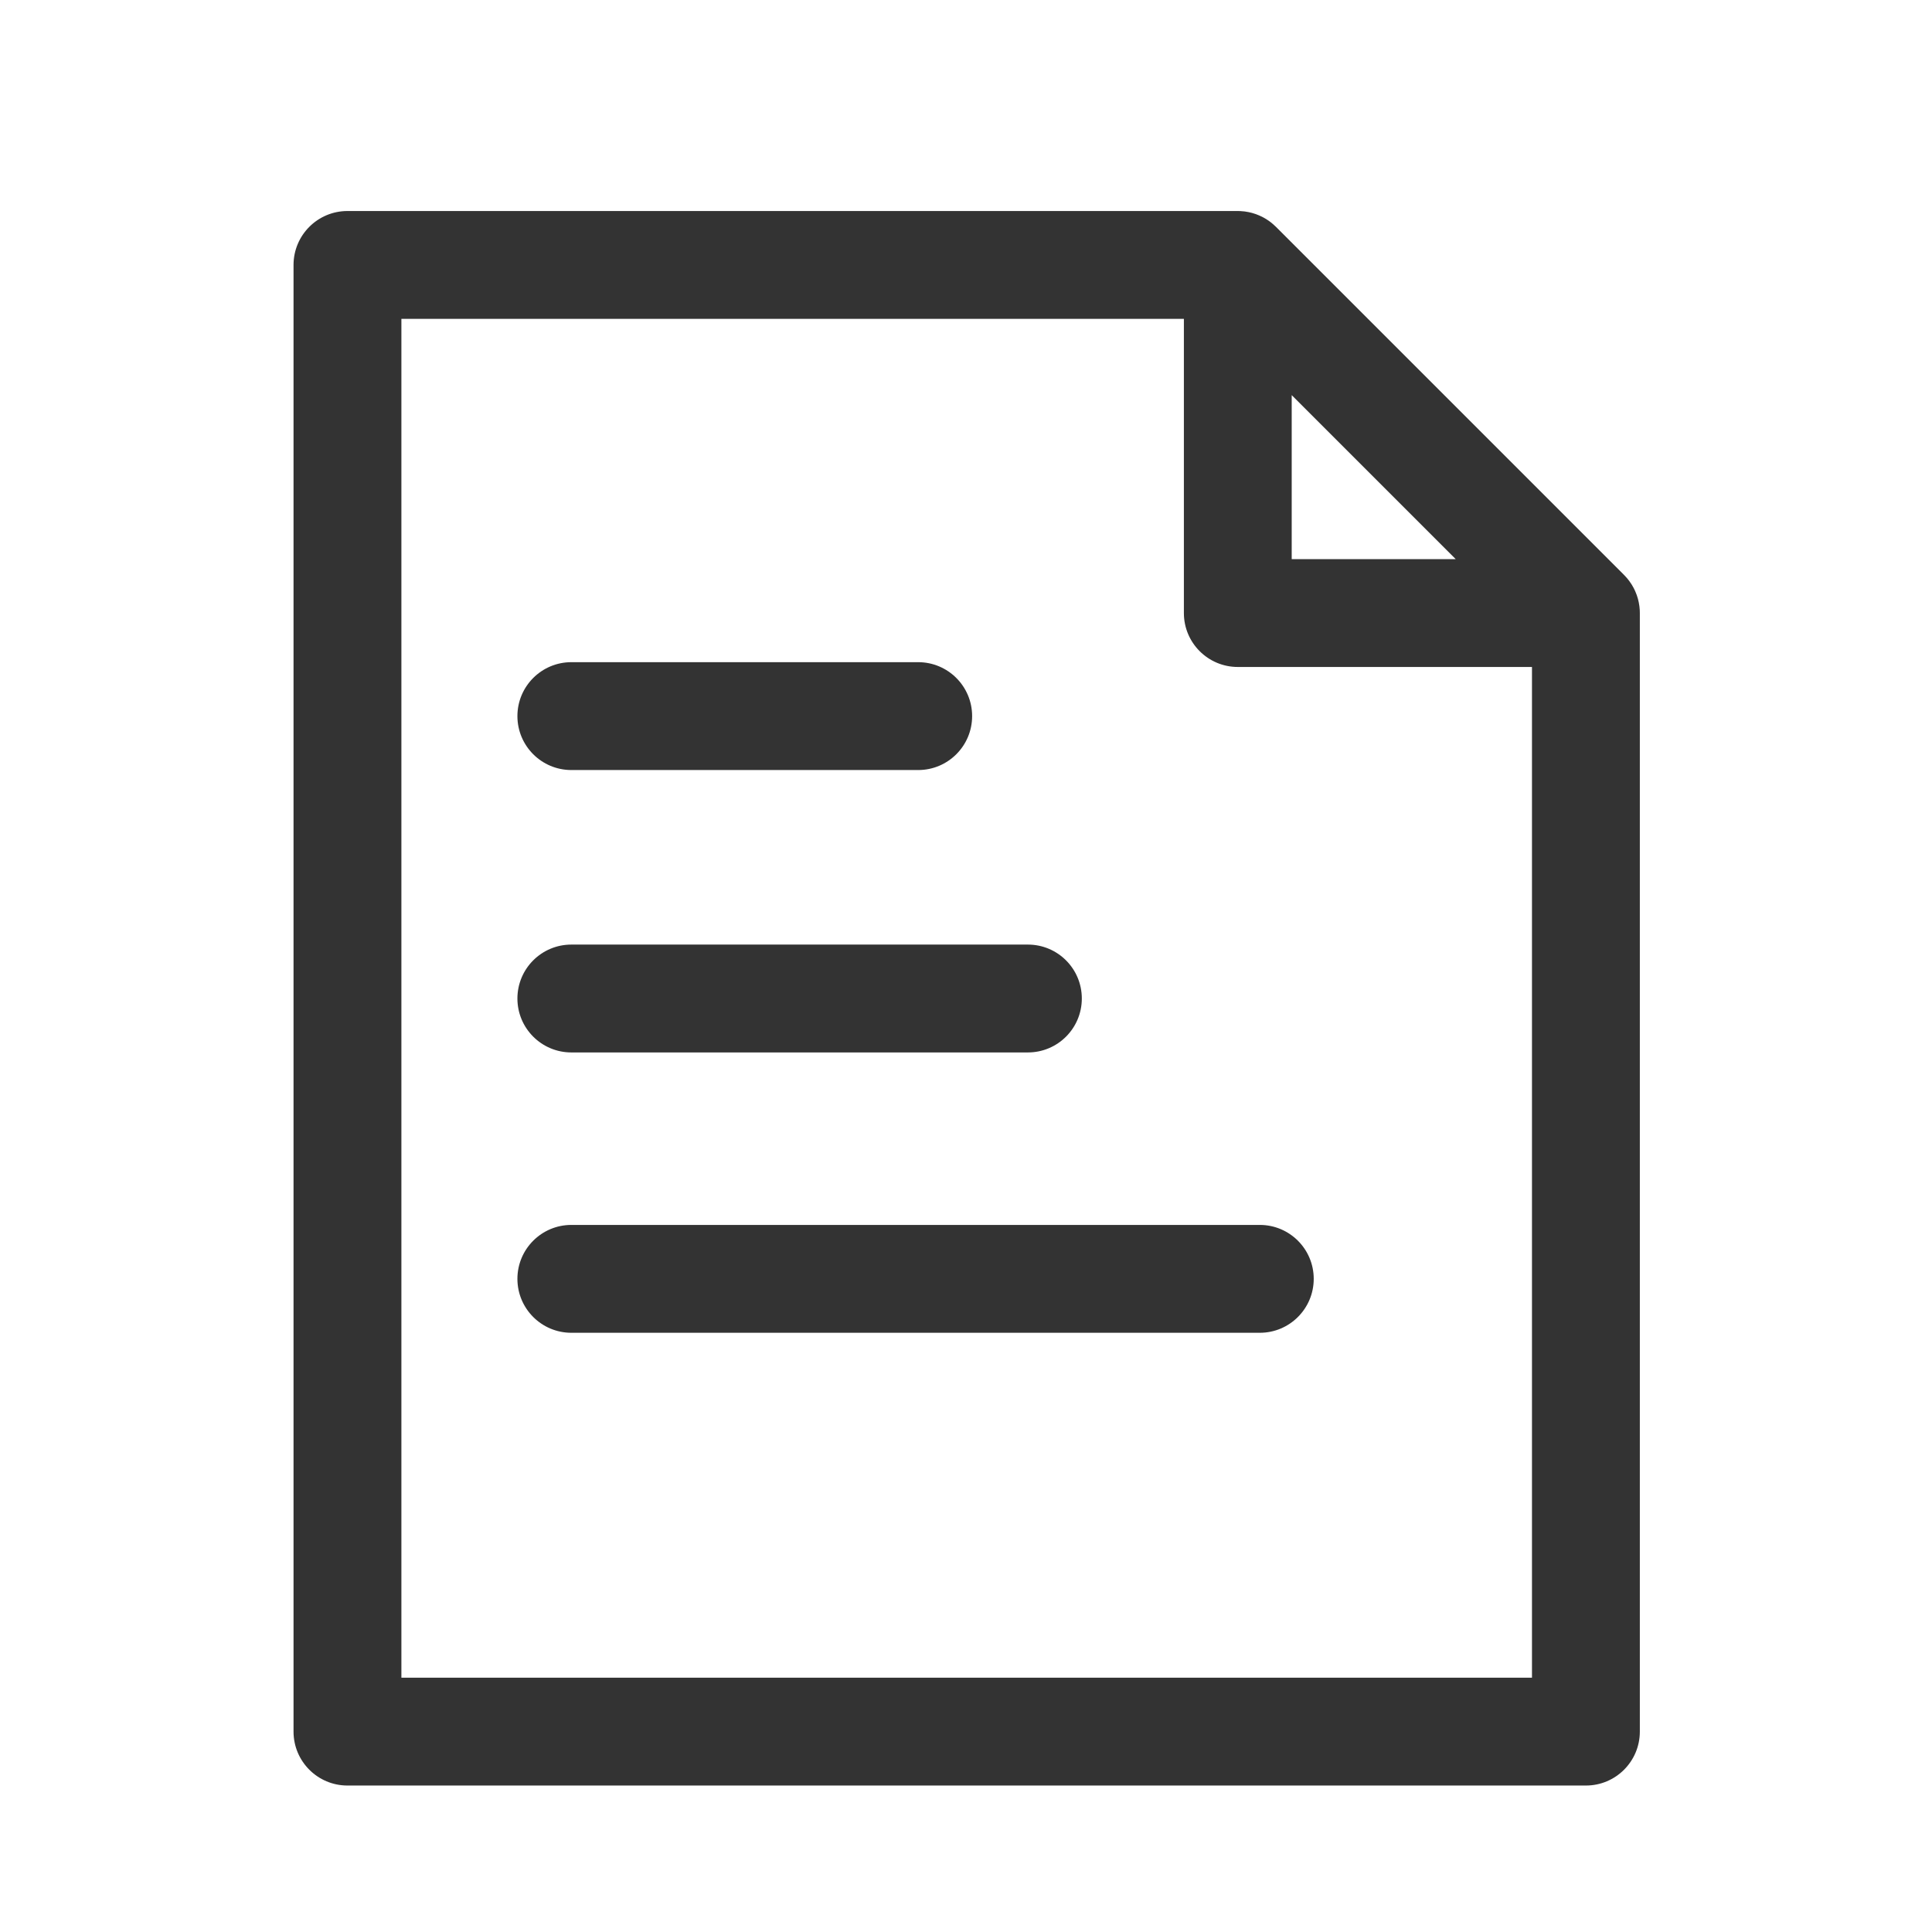
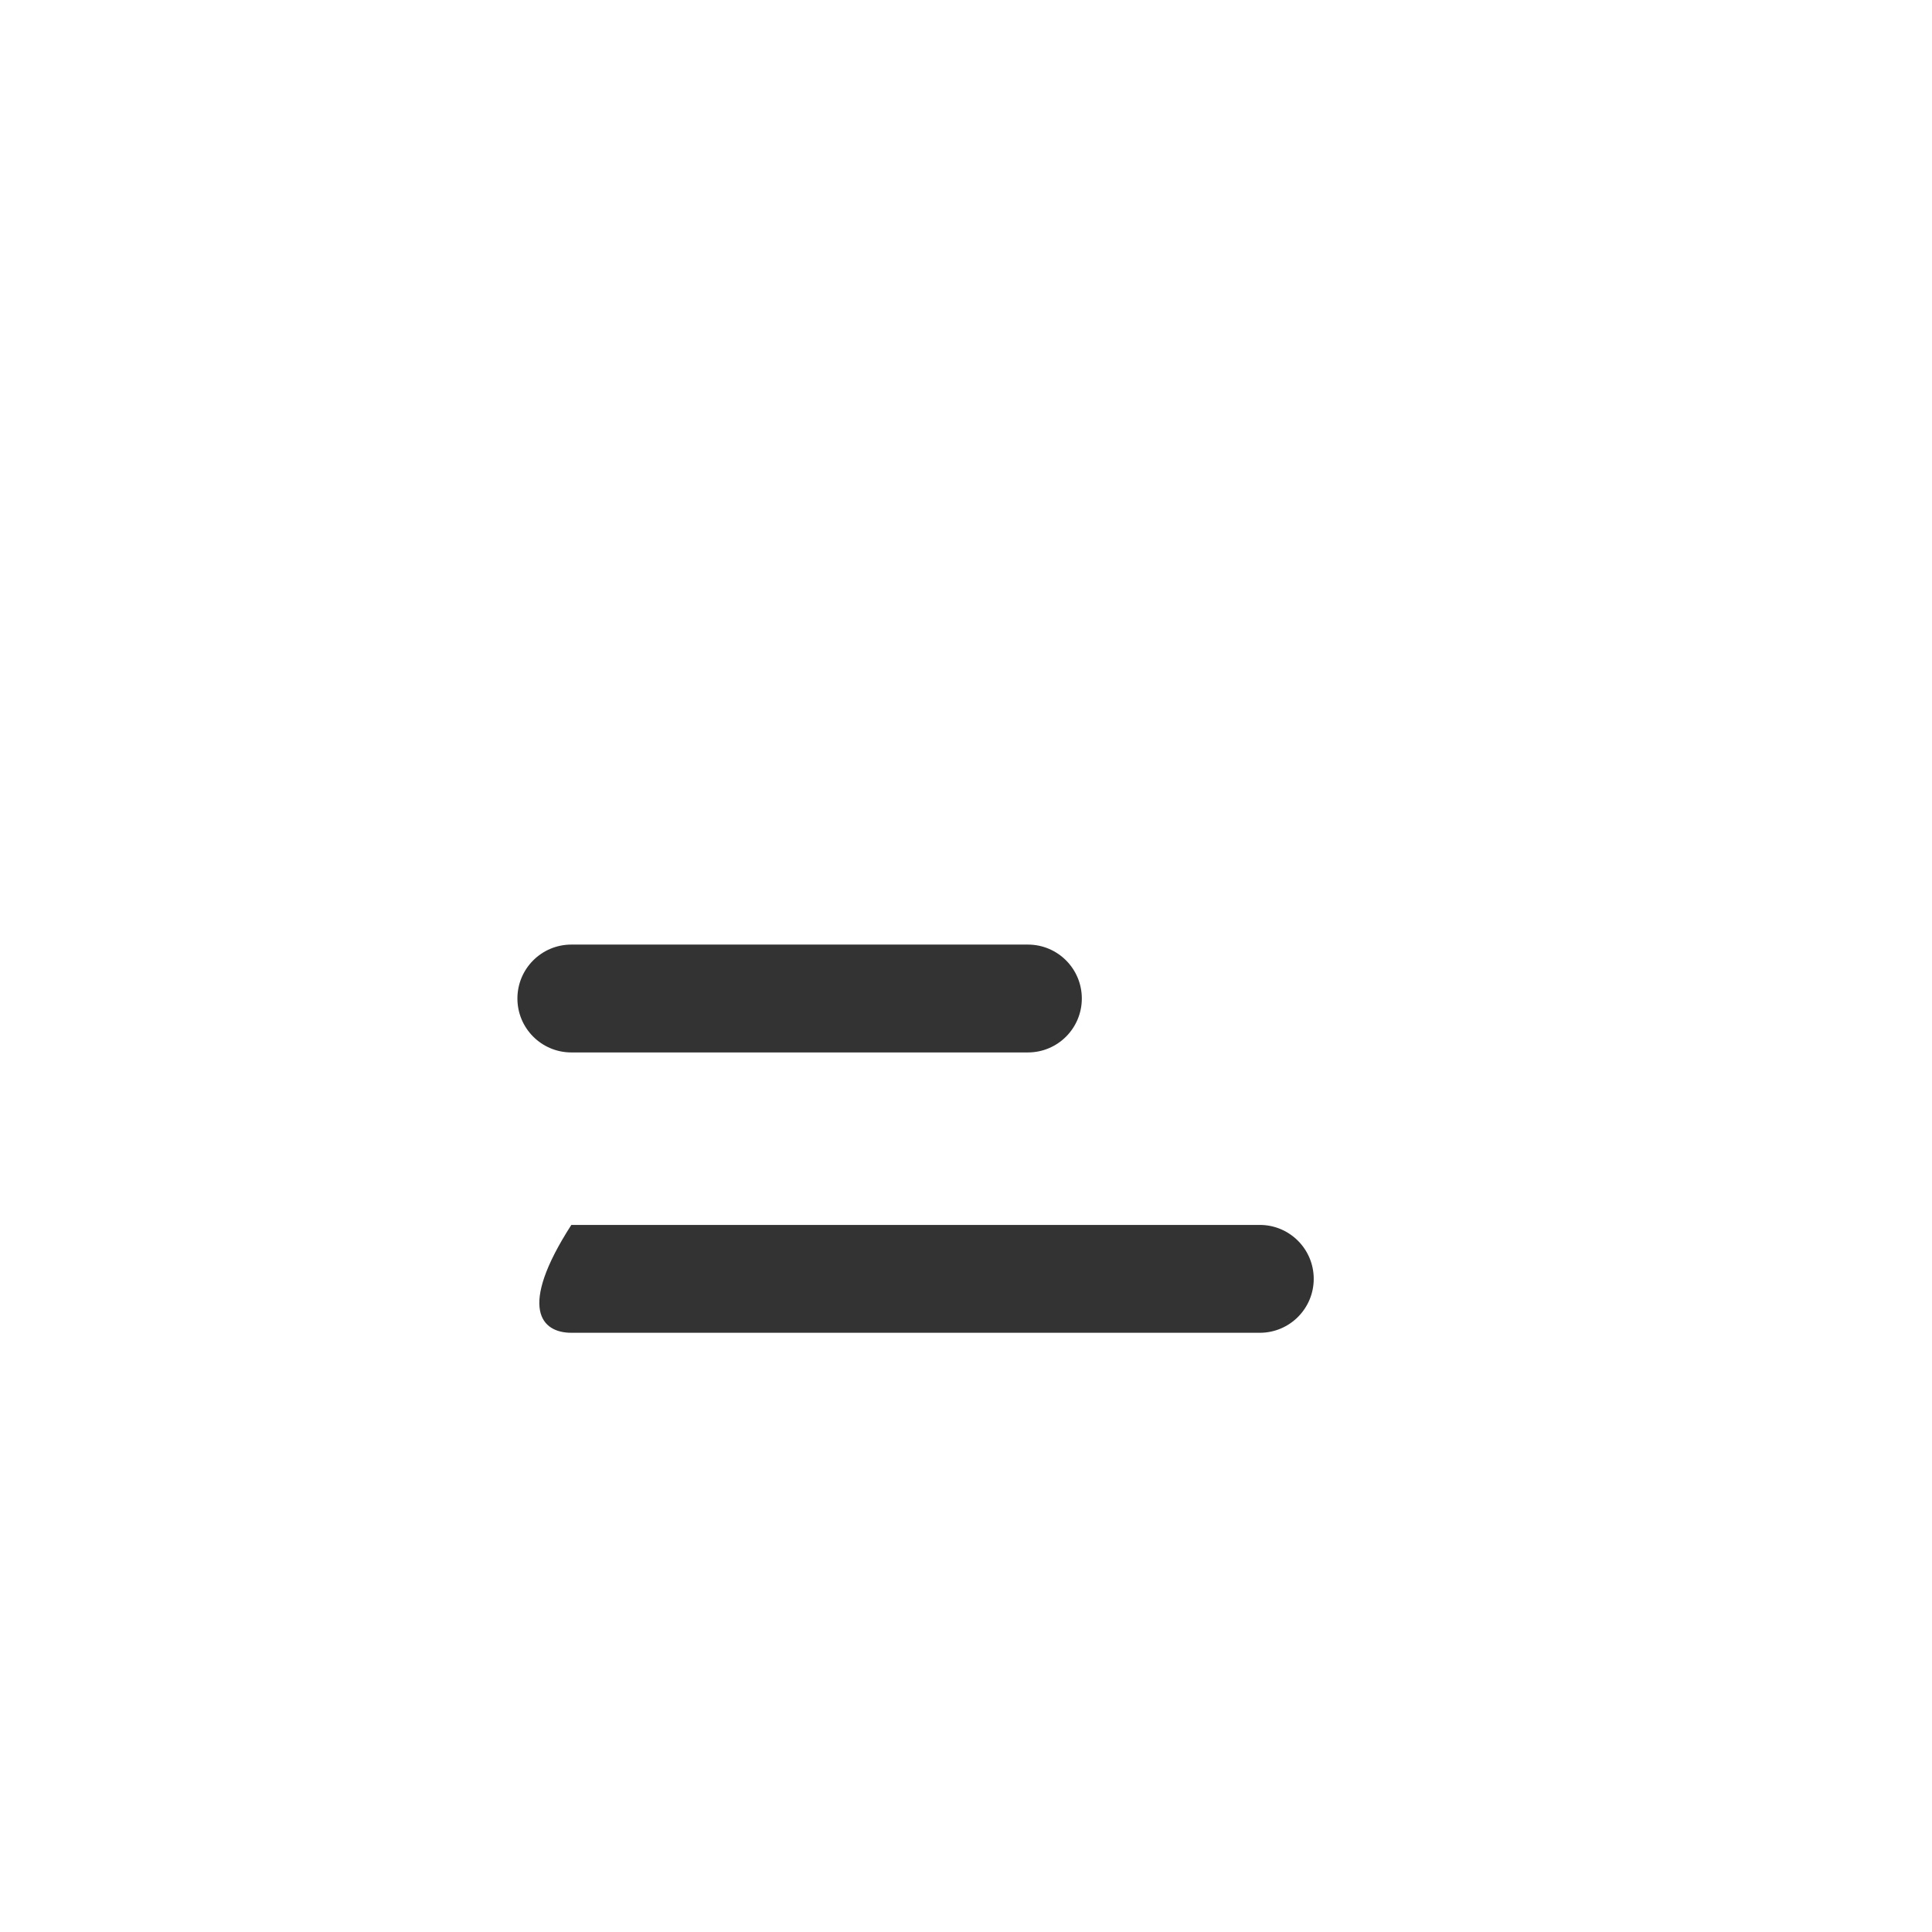
<svg xmlns="http://www.w3.org/2000/svg" width="58" height="58" viewBox="0 0 58 58" fill="none">
-   <path d="M49.227 18.323C49.227 18.321 49.227 18.319 49.227 18.317C49.225 18.284 49.222 18.251 49.218 18.218C49.217 18.209 49.216 18.201 49.215 18.192C49.21 18.158 49.205 18.123 49.198 18.09C49.198 18.089 49.198 18.089 49.198 18.089C49.191 18.054 49.183 18.02 49.174 17.986C49.172 17.978 49.169 17.97 49.167 17.962C49.158 17.93 49.148 17.899 49.138 17.868C49.137 17.866 49.136 17.863 49.135 17.861C49.123 17.828 49.111 17.796 49.097 17.765C49.093 17.756 49.089 17.747 49.086 17.739C49.073 17.71 49.059 17.682 49.045 17.654C49.043 17.651 49.041 17.647 49.039 17.644C49.023 17.613 49.006 17.584 48.988 17.554C48.983 17.546 48.977 17.538 48.972 17.53C48.955 17.503 48.937 17.476 48.917 17.45C48.916 17.447 48.914 17.445 48.912 17.442C48.891 17.414 48.869 17.387 48.846 17.359C48.84 17.353 48.835 17.346 48.829 17.34C48.805 17.312 48.781 17.285 48.755 17.26L38.304 6.809C38.279 6.784 38.252 6.759 38.225 6.736C38.218 6.73 38.211 6.724 38.204 6.718C38.177 6.695 38.15 6.673 38.122 6.652C38.119 6.65 38.116 6.648 38.113 6.646C38.088 6.627 38.061 6.609 38.034 6.592C38.026 6.587 38.018 6.581 38.009 6.576C37.98 6.558 37.951 6.541 37.921 6.525C37.917 6.523 37.913 6.521 37.908 6.519C37.881 6.505 37.854 6.492 37.826 6.479C37.817 6.475 37.808 6.471 37.799 6.467C37.768 6.454 37.736 6.441 37.704 6.429C37.701 6.428 37.698 6.427 37.695 6.426C37.665 6.416 37.634 6.406 37.603 6.397C37.595 6.395 37.586 6.393 37.578 6.39C37.544 6.381 37.51 6.373 37.476 6.366C37.475 6.366 37.474 6.366 37.473 6.366C37.44 6.359 37.406 6.354 37.373 6.349C37.364 6.348 37.355 6.347 37.346 6.346C37.313 6.342 37.281 6.339 37.248 6.338C37.246 6.337 37.243 6.337 37.241 6.337C37.214 6.336 37.187 6.335 37.16 6.335H10.431C9.537 6.335 8.812 7.06 8.812 7.954V51.984C8.812 52.878 9.537 53.603 10.431 53.603H47.61C48.504 53.603 49.229 52.878 49.229 51.984V18.405C49.229 18.377 49.228 18.35 49.227 18.323ZM38.778 11.862L43.702 16.786H38.778V11.862ZM12.05 50.365V9.573H35.541V18.405C35.541 19.299 36.266 20.023 37.16 20.023L45.991 20.023V50.365H12.05Z" fill="#333333" />
-   <path d="M17.152 23.117H27.565C28.459 23.117 29.184 22.392 29.184 21.498C29.184 20.604 28.459 19.879 27.565 19.879H17.152C16.258 19.879 15.533 20.604 15.533 21.498C15.533 22.392 16.258 23.117 17.152 23.117Z" fill="#333333" />
  <path d="M17.152 31.595H30.858C31.753 31.595 32.477 30.87 32.477 29.976C32.477 29.081 31.753 28.357 30.858 28.357H17.152C16.258 28.357 15.533 29.081 15.533 29.976C15.533 30.87 16.258 31.595 17.152 31.595Z" fill="#333333" />
-   <path d="M37.82 36.773H17.152C16.258 36.773 15.533 37.498 15.533 38.392C15.533 39.286 16.258 40.011 17.152 40.011H37.82C38.714 40.011 39.439 39.286 39.439 38.392C39.439 37.498 38.714 36.773 37.82 36.773Z" fill="#333333" />
+   <path d="M37.82 36.773H17.152C15.533 39.286 16.258 40.011 17.152 40.011H37.82C38.714 40.011 39.439 39.286 39.439 38.392C39.439 37.498 38.714 36.773 37.82 36.773Z" fill="#333333" />
</svg>